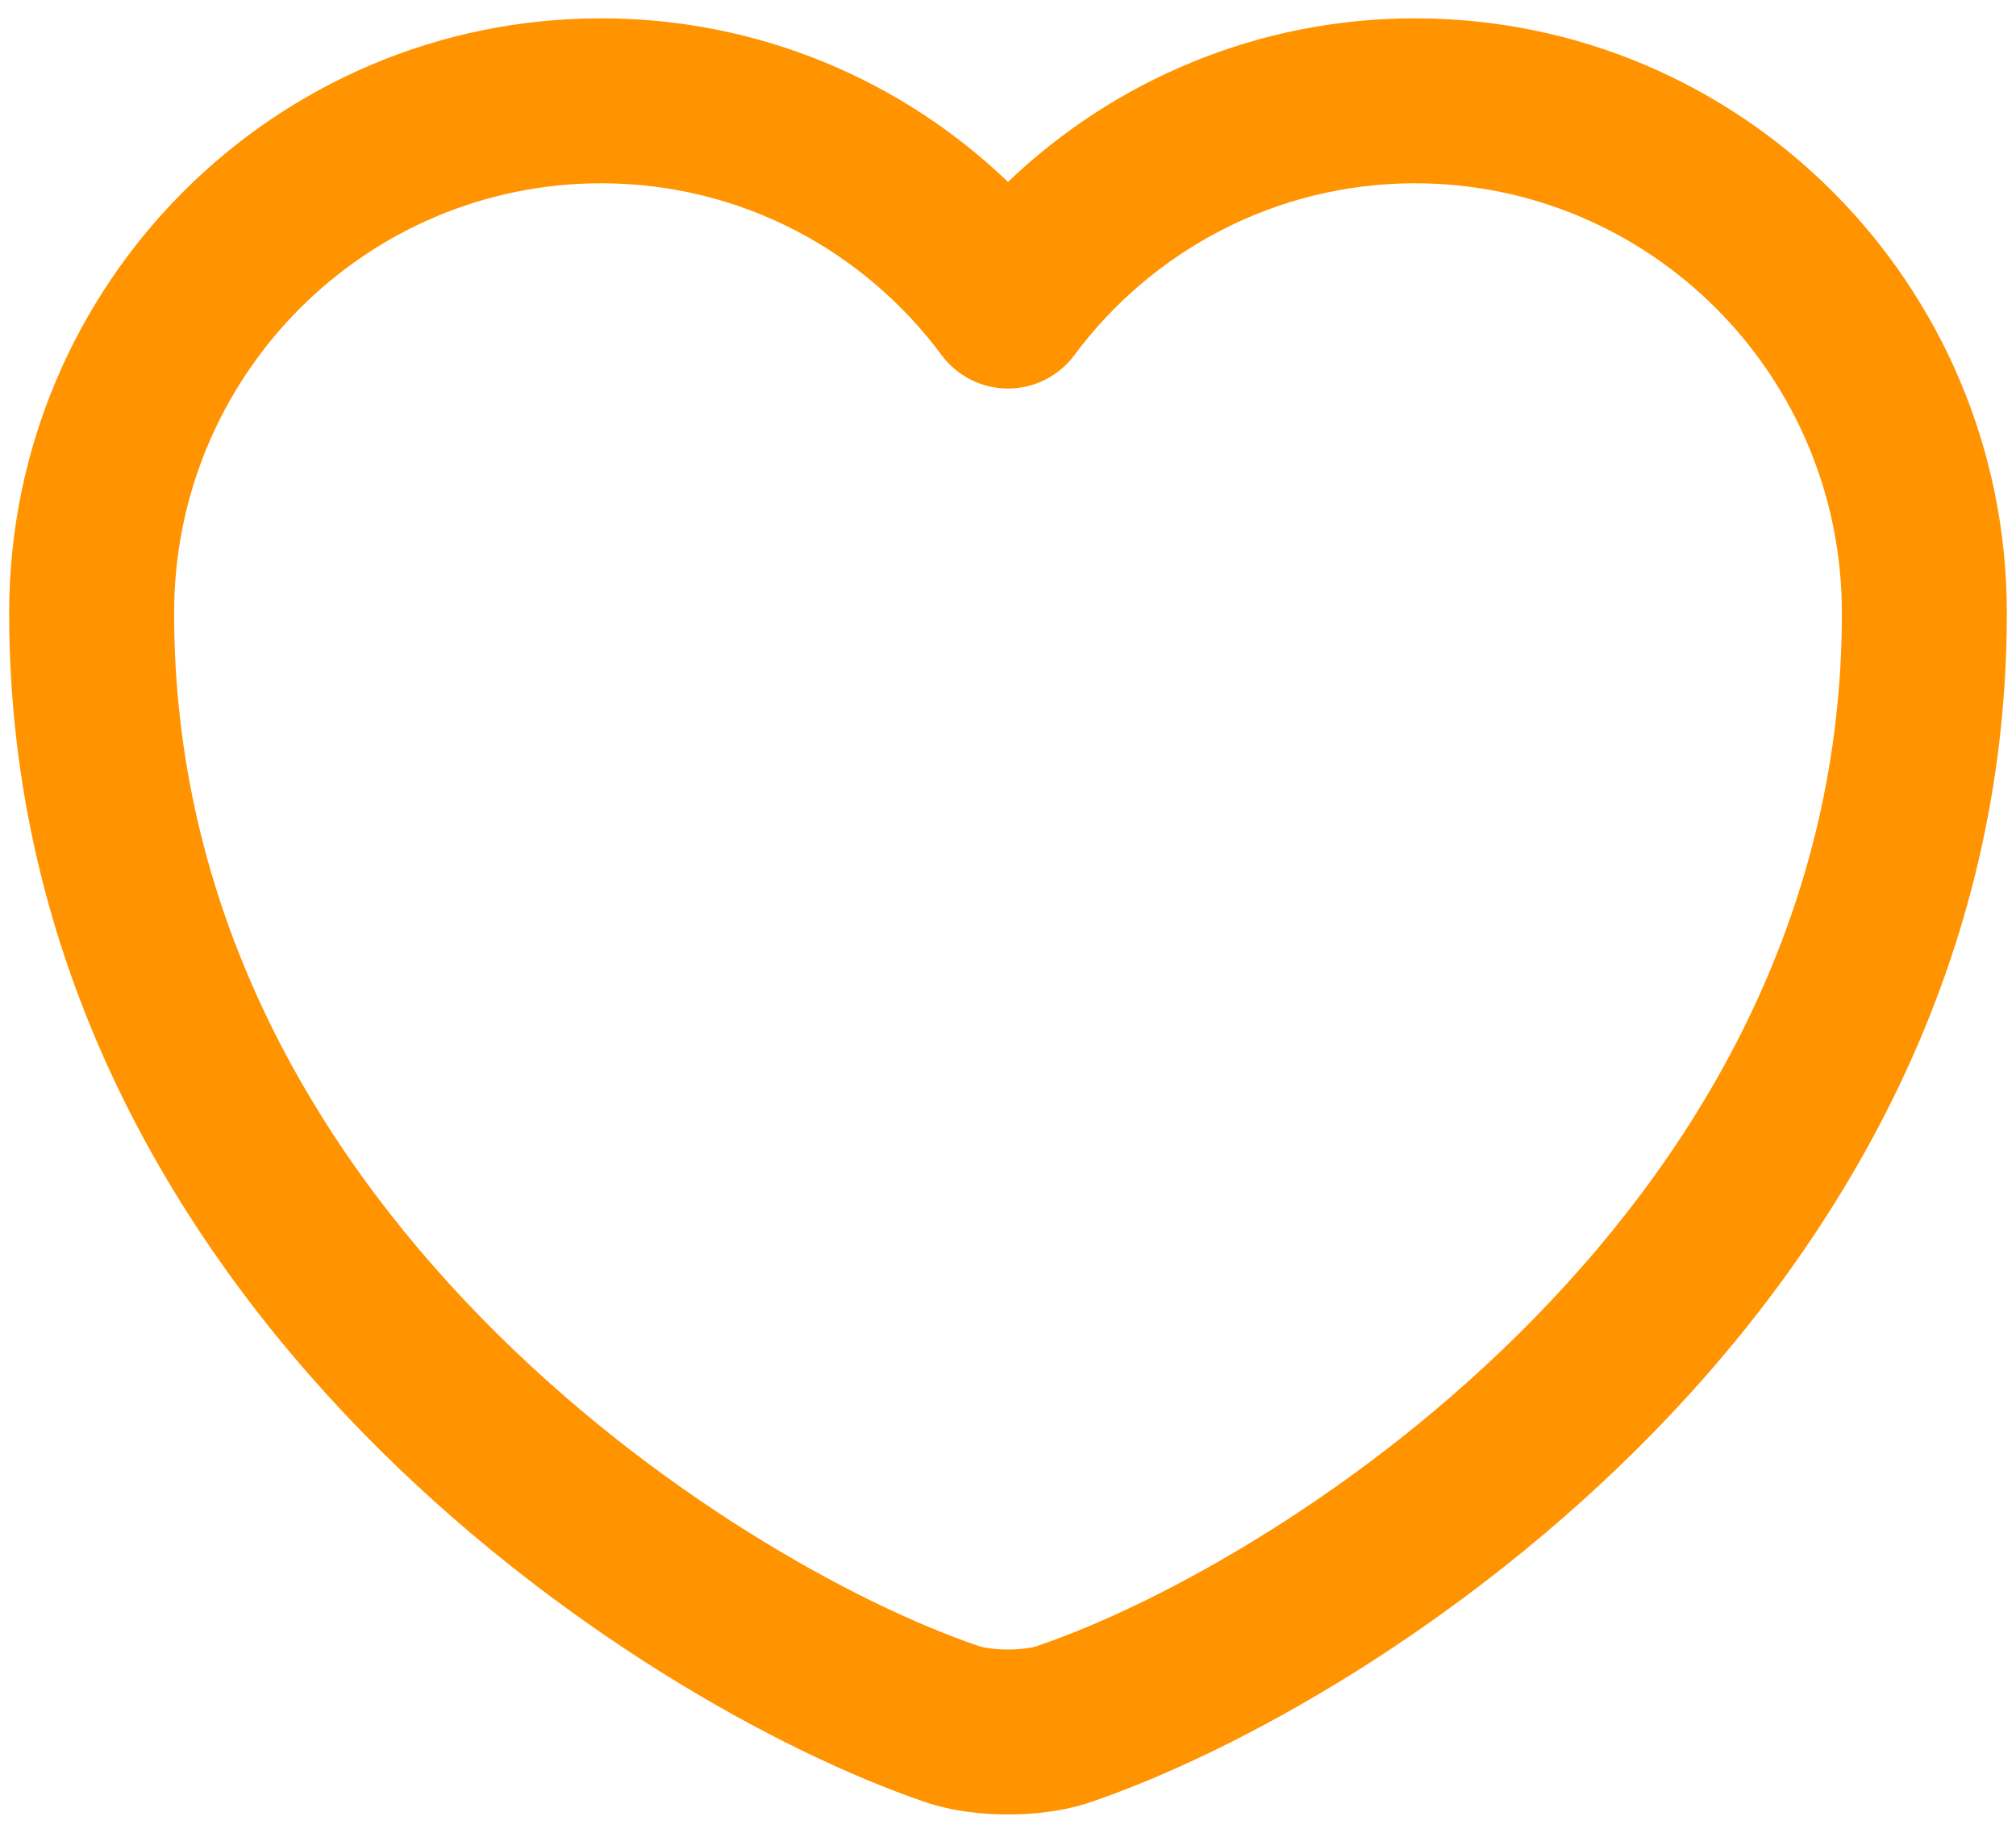
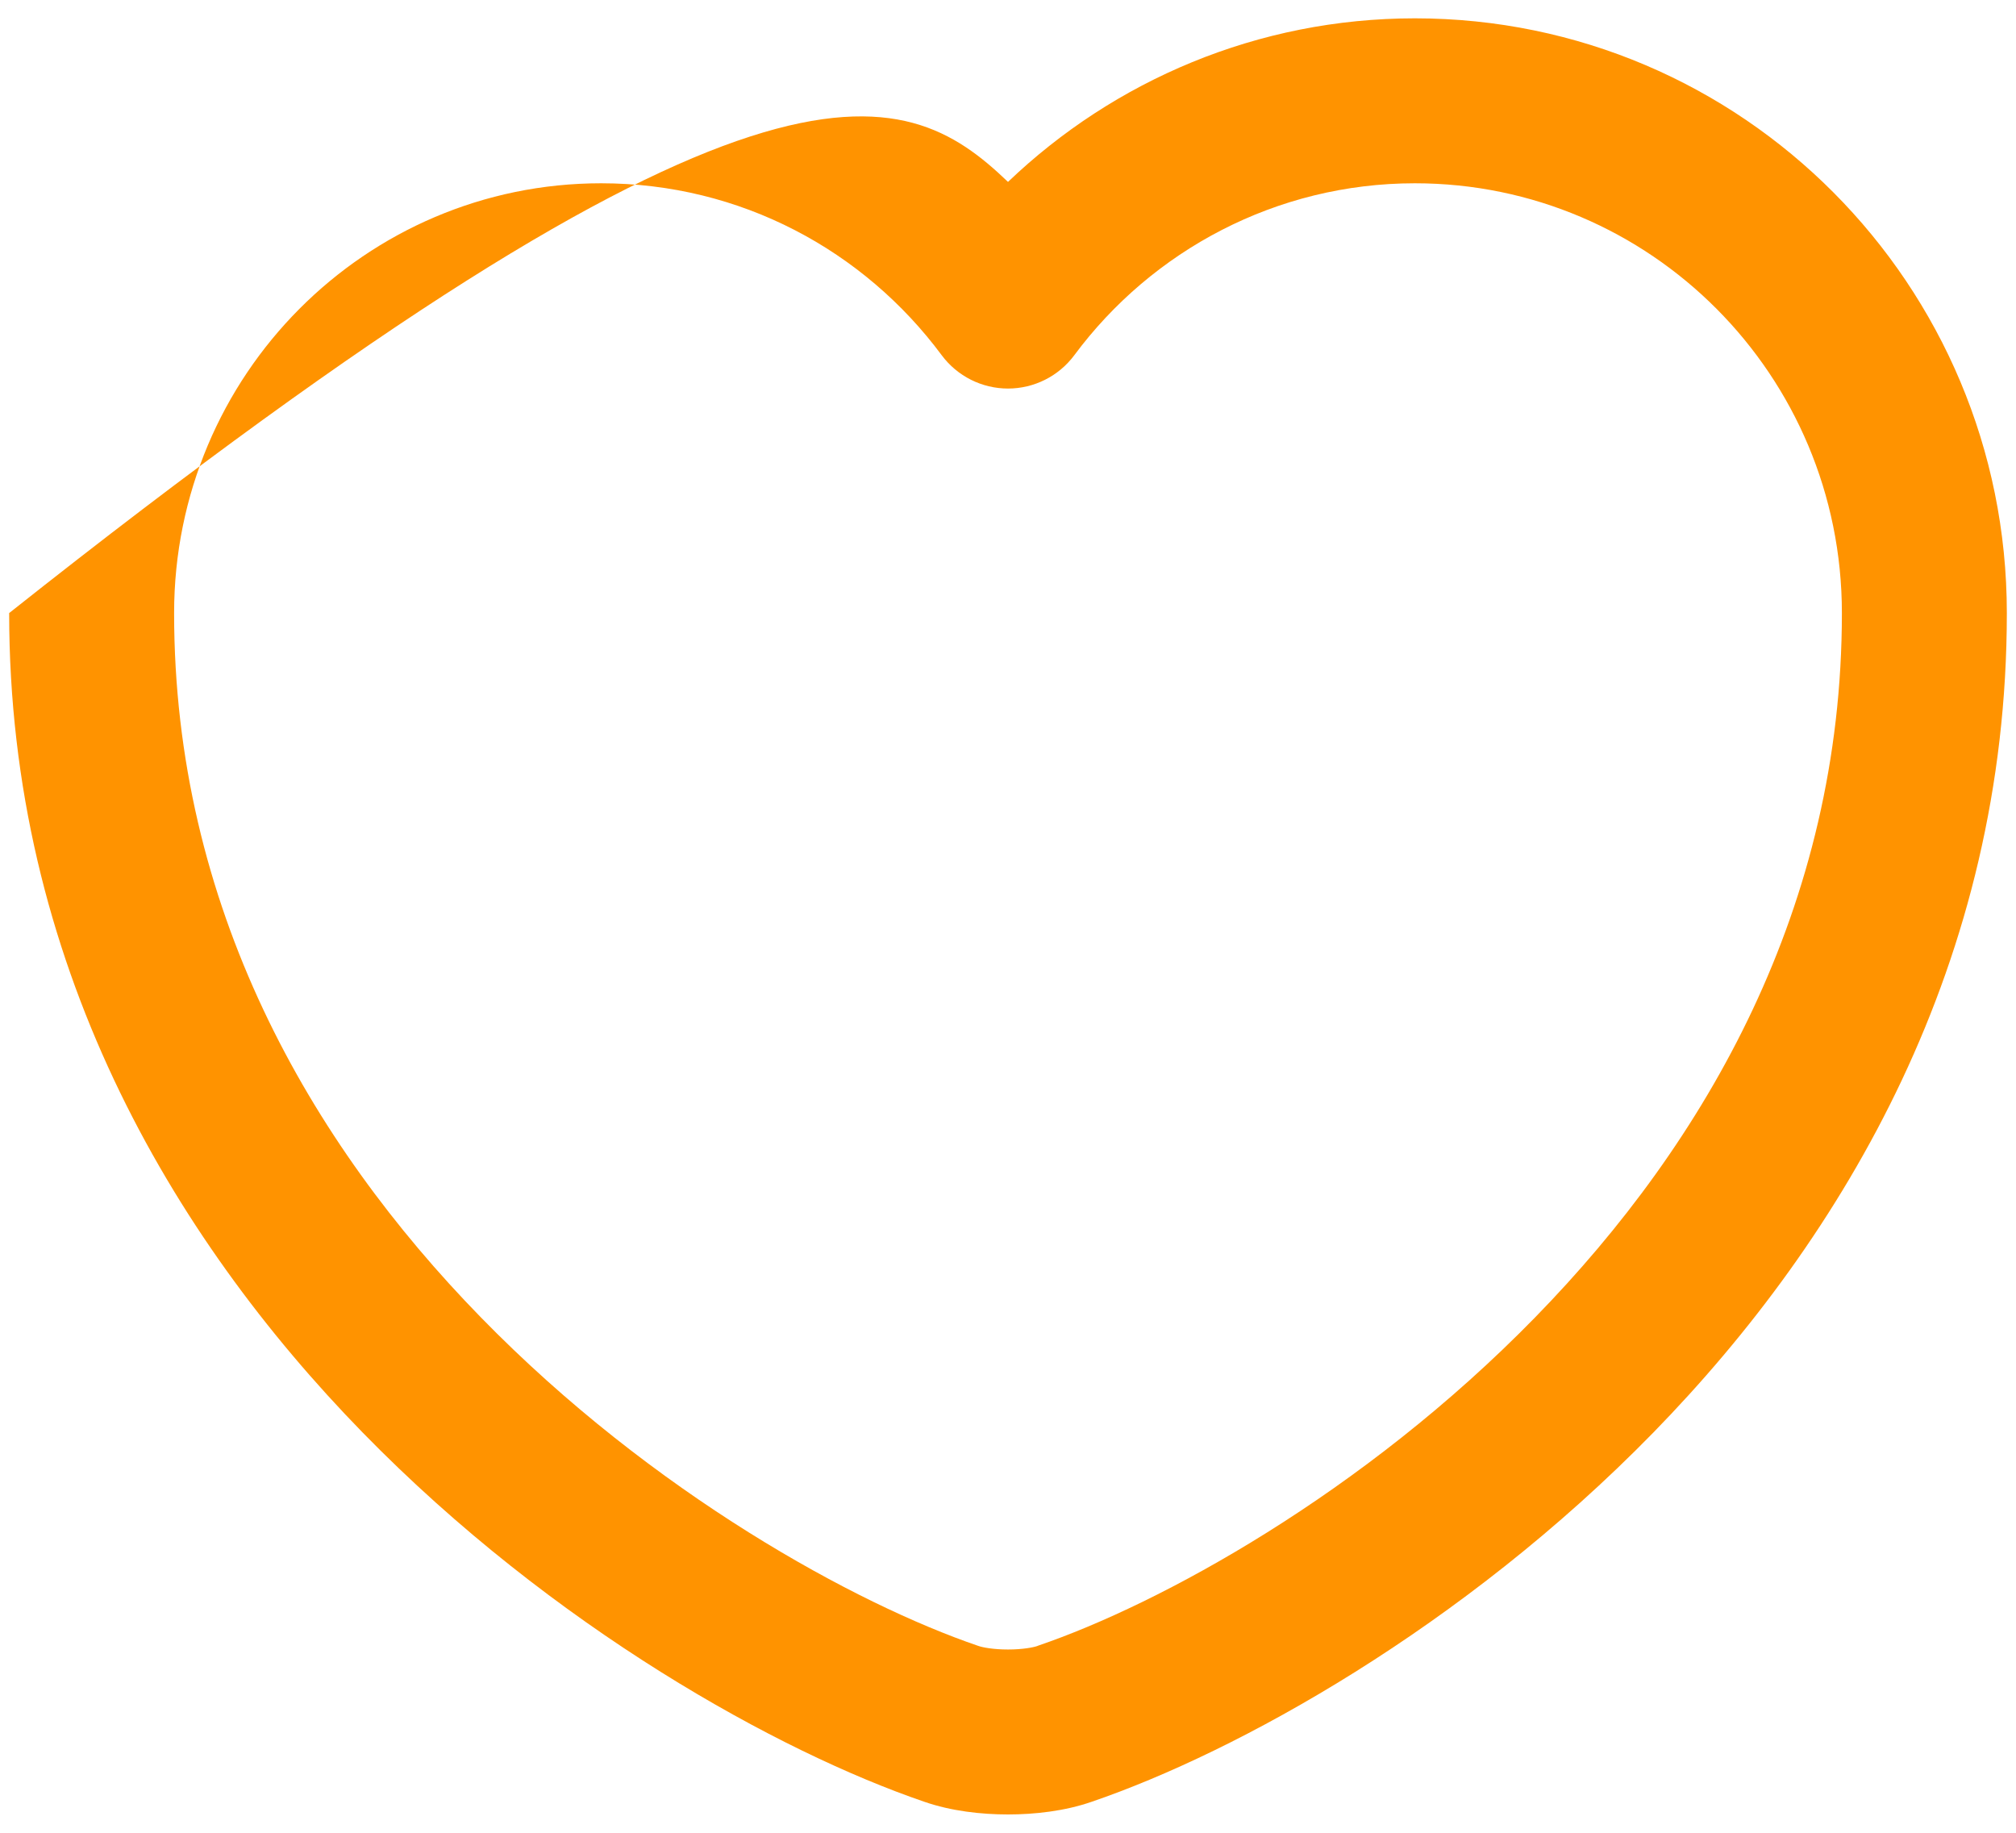
<svg xmlns="http://www.w3.org/2000/svg" width="22" height="20" viewBox="0 0 22 20" fill="none">
-   <path fill-rule="evenodd" clip-rule="evenodd" d="M6.56 2C3.991 2 1.9 4.093 1.9 6.69C1.9 9.891 3.377 12.46 5.247 14.375C7.127 16.302 9.35 17.508 10.671 17.959L10.68 17.962C10.723 17.977 10.839 18 11 18C11.161 18 11.277 17.977 11.32 17.962L11.329 17.958C12.65 17.508 14.873 16.302 16.753 14.375C18.623 12.46 20.1 9.891 20.1 6.69C20.1 4.093 18.009 2 15.44 2C13.927 2 12.57 2.735 11.723 3.877C11.553 4.105 11.285 4.24 11 4.24C10.715 4.24 10.447 4.105 10.277 3.877C9.429 2.734 8.082 2 6.56 2ZM0.1 6.69C0.1 3.107 2.989 0.2 6.56 0.2C8.285 0.2 9.847 0.88 11 1.985C12.156 0.88 13.724 0.2 15.44 0.2C19.011 0.2 21.9 3.107 21.9 6.69C21.9 10.49 20.137 13.486 18.042 15.633C15.959 17.766 13.494 19.121 11.915 19.661C11.62 19.764 11.288 19.8 11 19.8C10.712 19.8 10.38 19.764 10.085 19.661C8.506 19.121 6.041 17.766 3.958 15.633C1.863 13.486 0.1 10.49 0.1 6.69Z" fill="#FF9300" />
+   <path fill-rule="evenodd" clip-rule="evenodd" d="M6.56 2C3.991 2 1.9 4.093 1.9 6.69C1.9 9.891 3.377 12.46 5.247 14.375C7.127 16.302 9.35 17.508 10.671 17.959L10.68 17.962C10.723 17.977 10.839 18 11 18C11.161 18 11.277 17.977 11.32 17.962L11.329 17.958C12.65 17.508 14.873 16.302 16.753 14.375C18.623 12.46 20.1 9.891 20.1 6.69C20.1 4.093 18.009 2 15.44 2C13.927 2 12.57 2.735 11.723 3.877C11.553 4.105 11.285 4.24 11 4.24C10.715 4.24 10.447 4.105 10.277 3.877C9.429 2.734 8.082 2 6.56 2ZM0.1 6.69C8.285 0.2 9.847 0.88 11 1.985C12.156 0.88 13.724 0.2 15.44 0.2C19.011 0.2 21.9 3.107 21.9 6.69C21.9 10.49 20.137 13.486 18.042 15.633C15.959 17.766 13.494 19.121 11.915 19.661C11.62 19.764 11.288 19.8 11 19.8C10.712 19.8 10.38 19.764 10.085 19.661C8.506 19.121 6.041 17.766 3.958 15.633C1.863 13.486 0.1 10.49 0.1 6.69Z" fill="#FF9300" />
</svg>